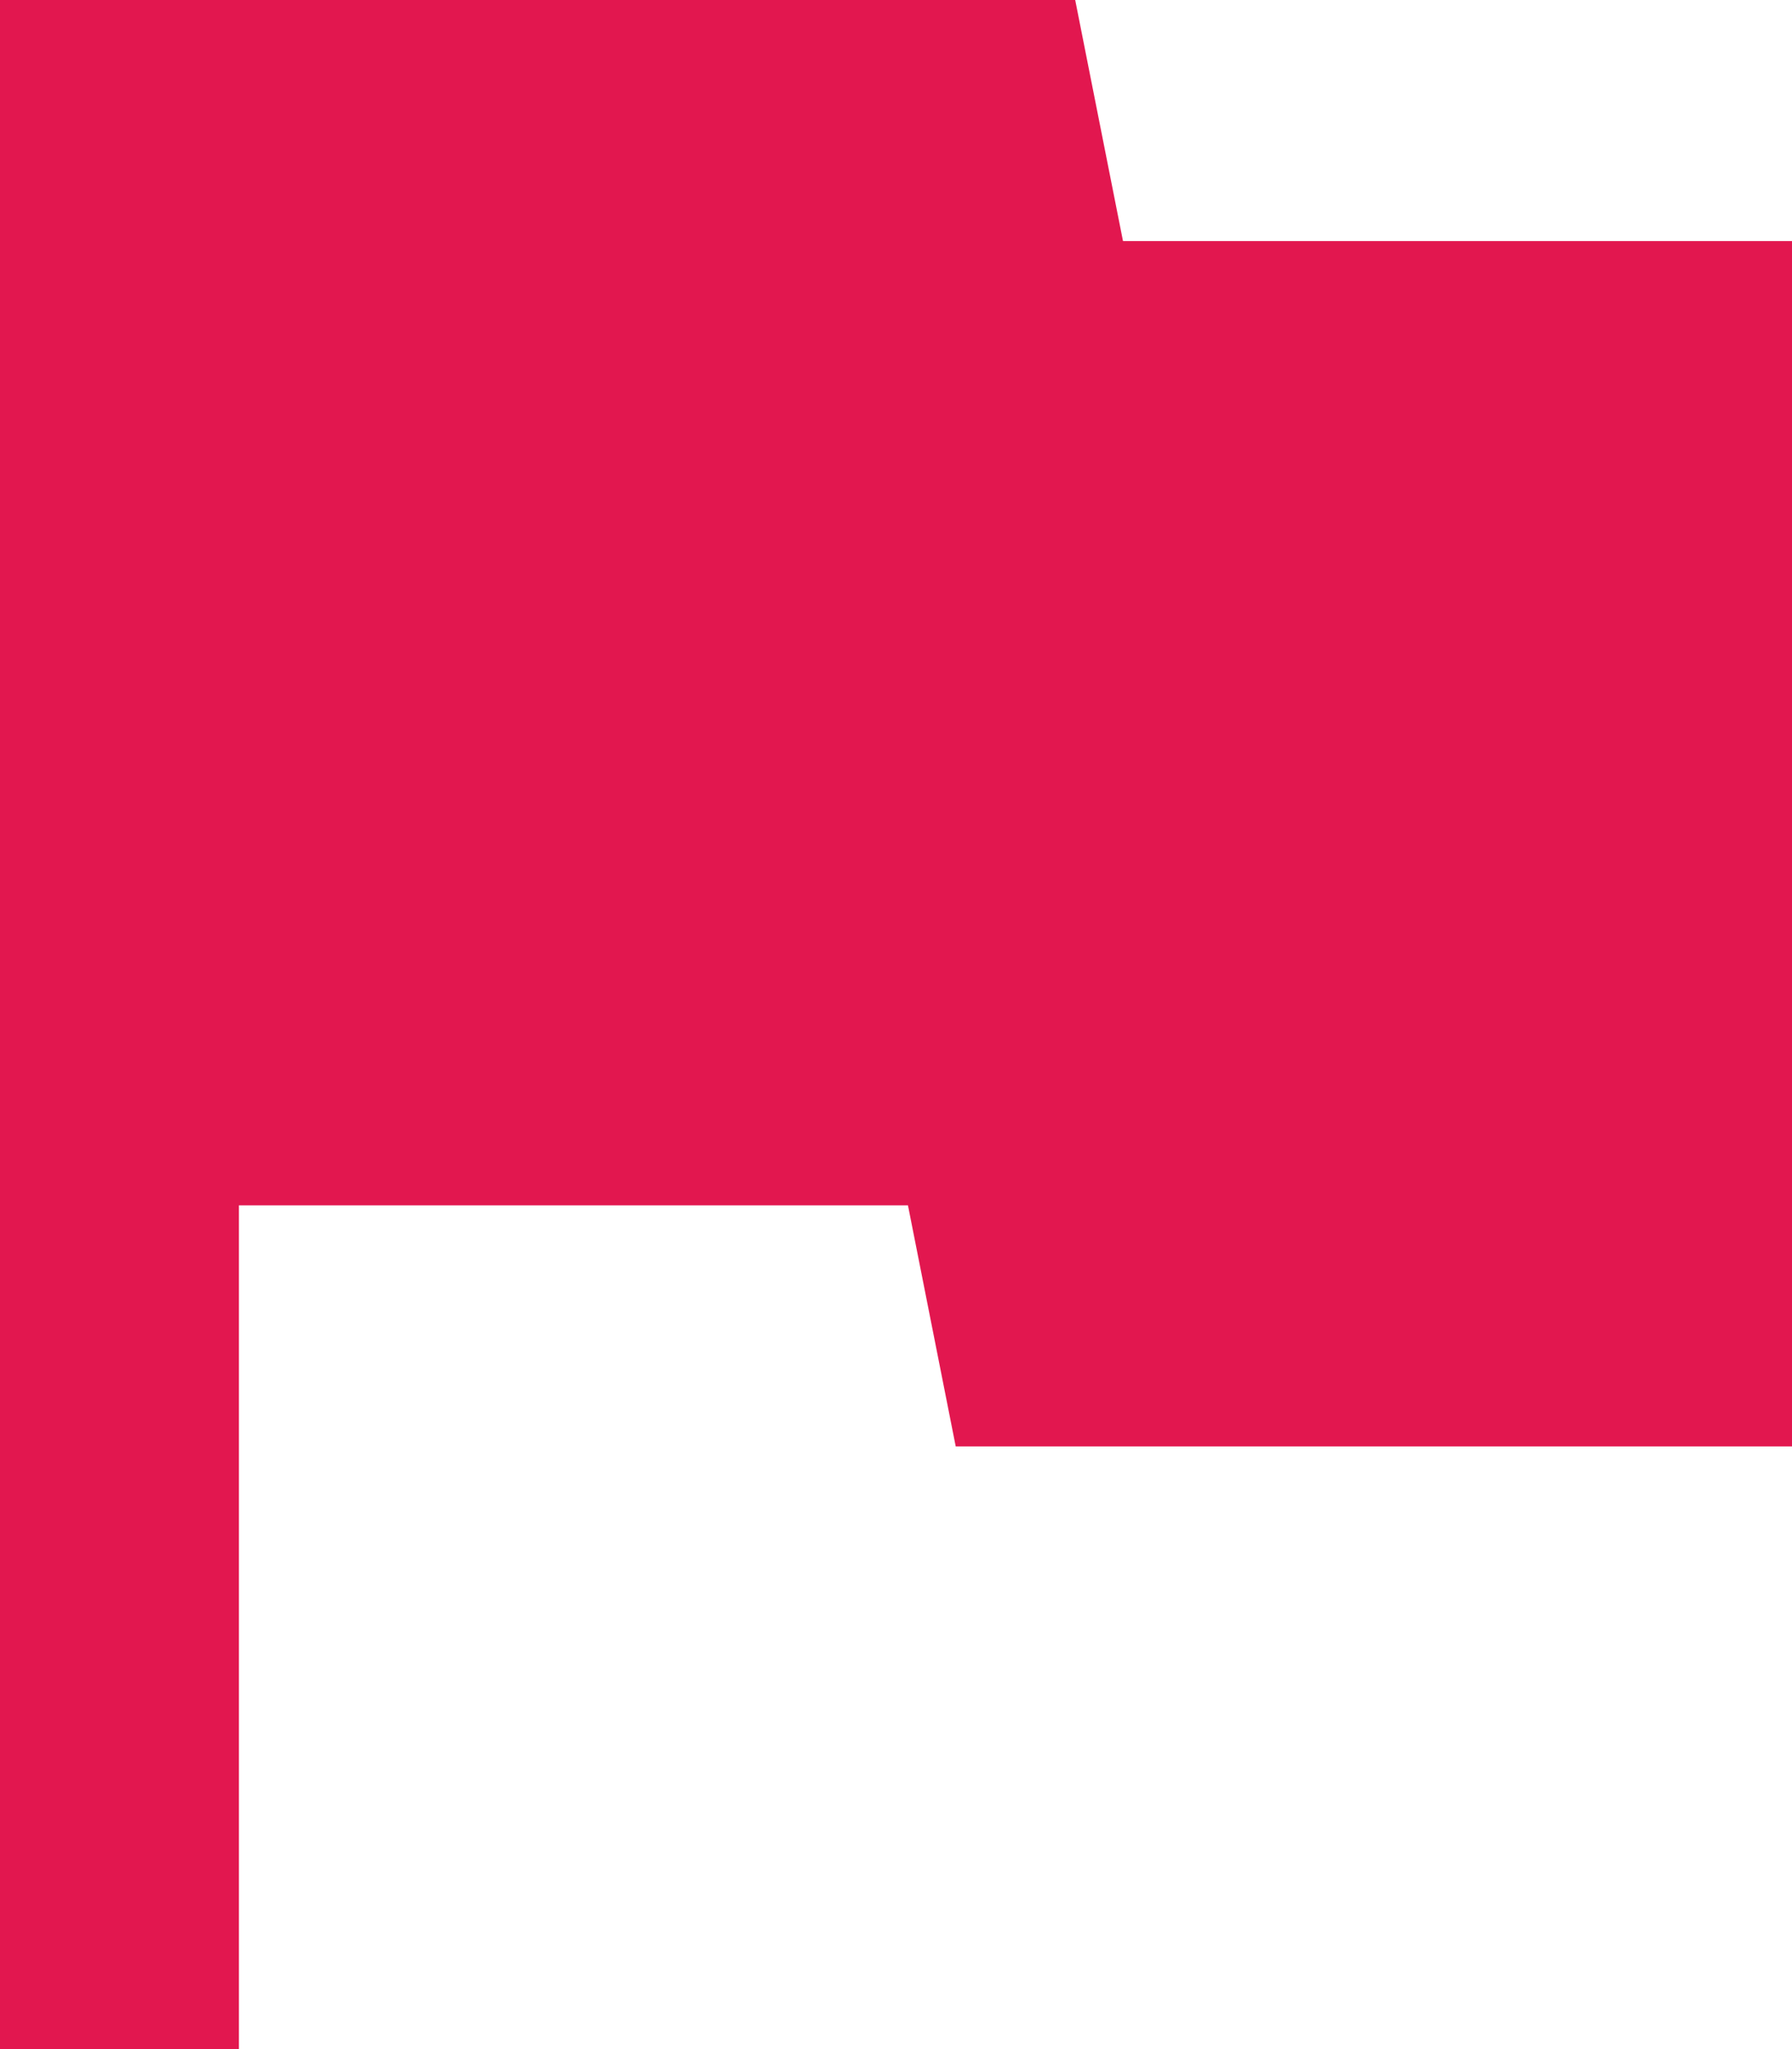
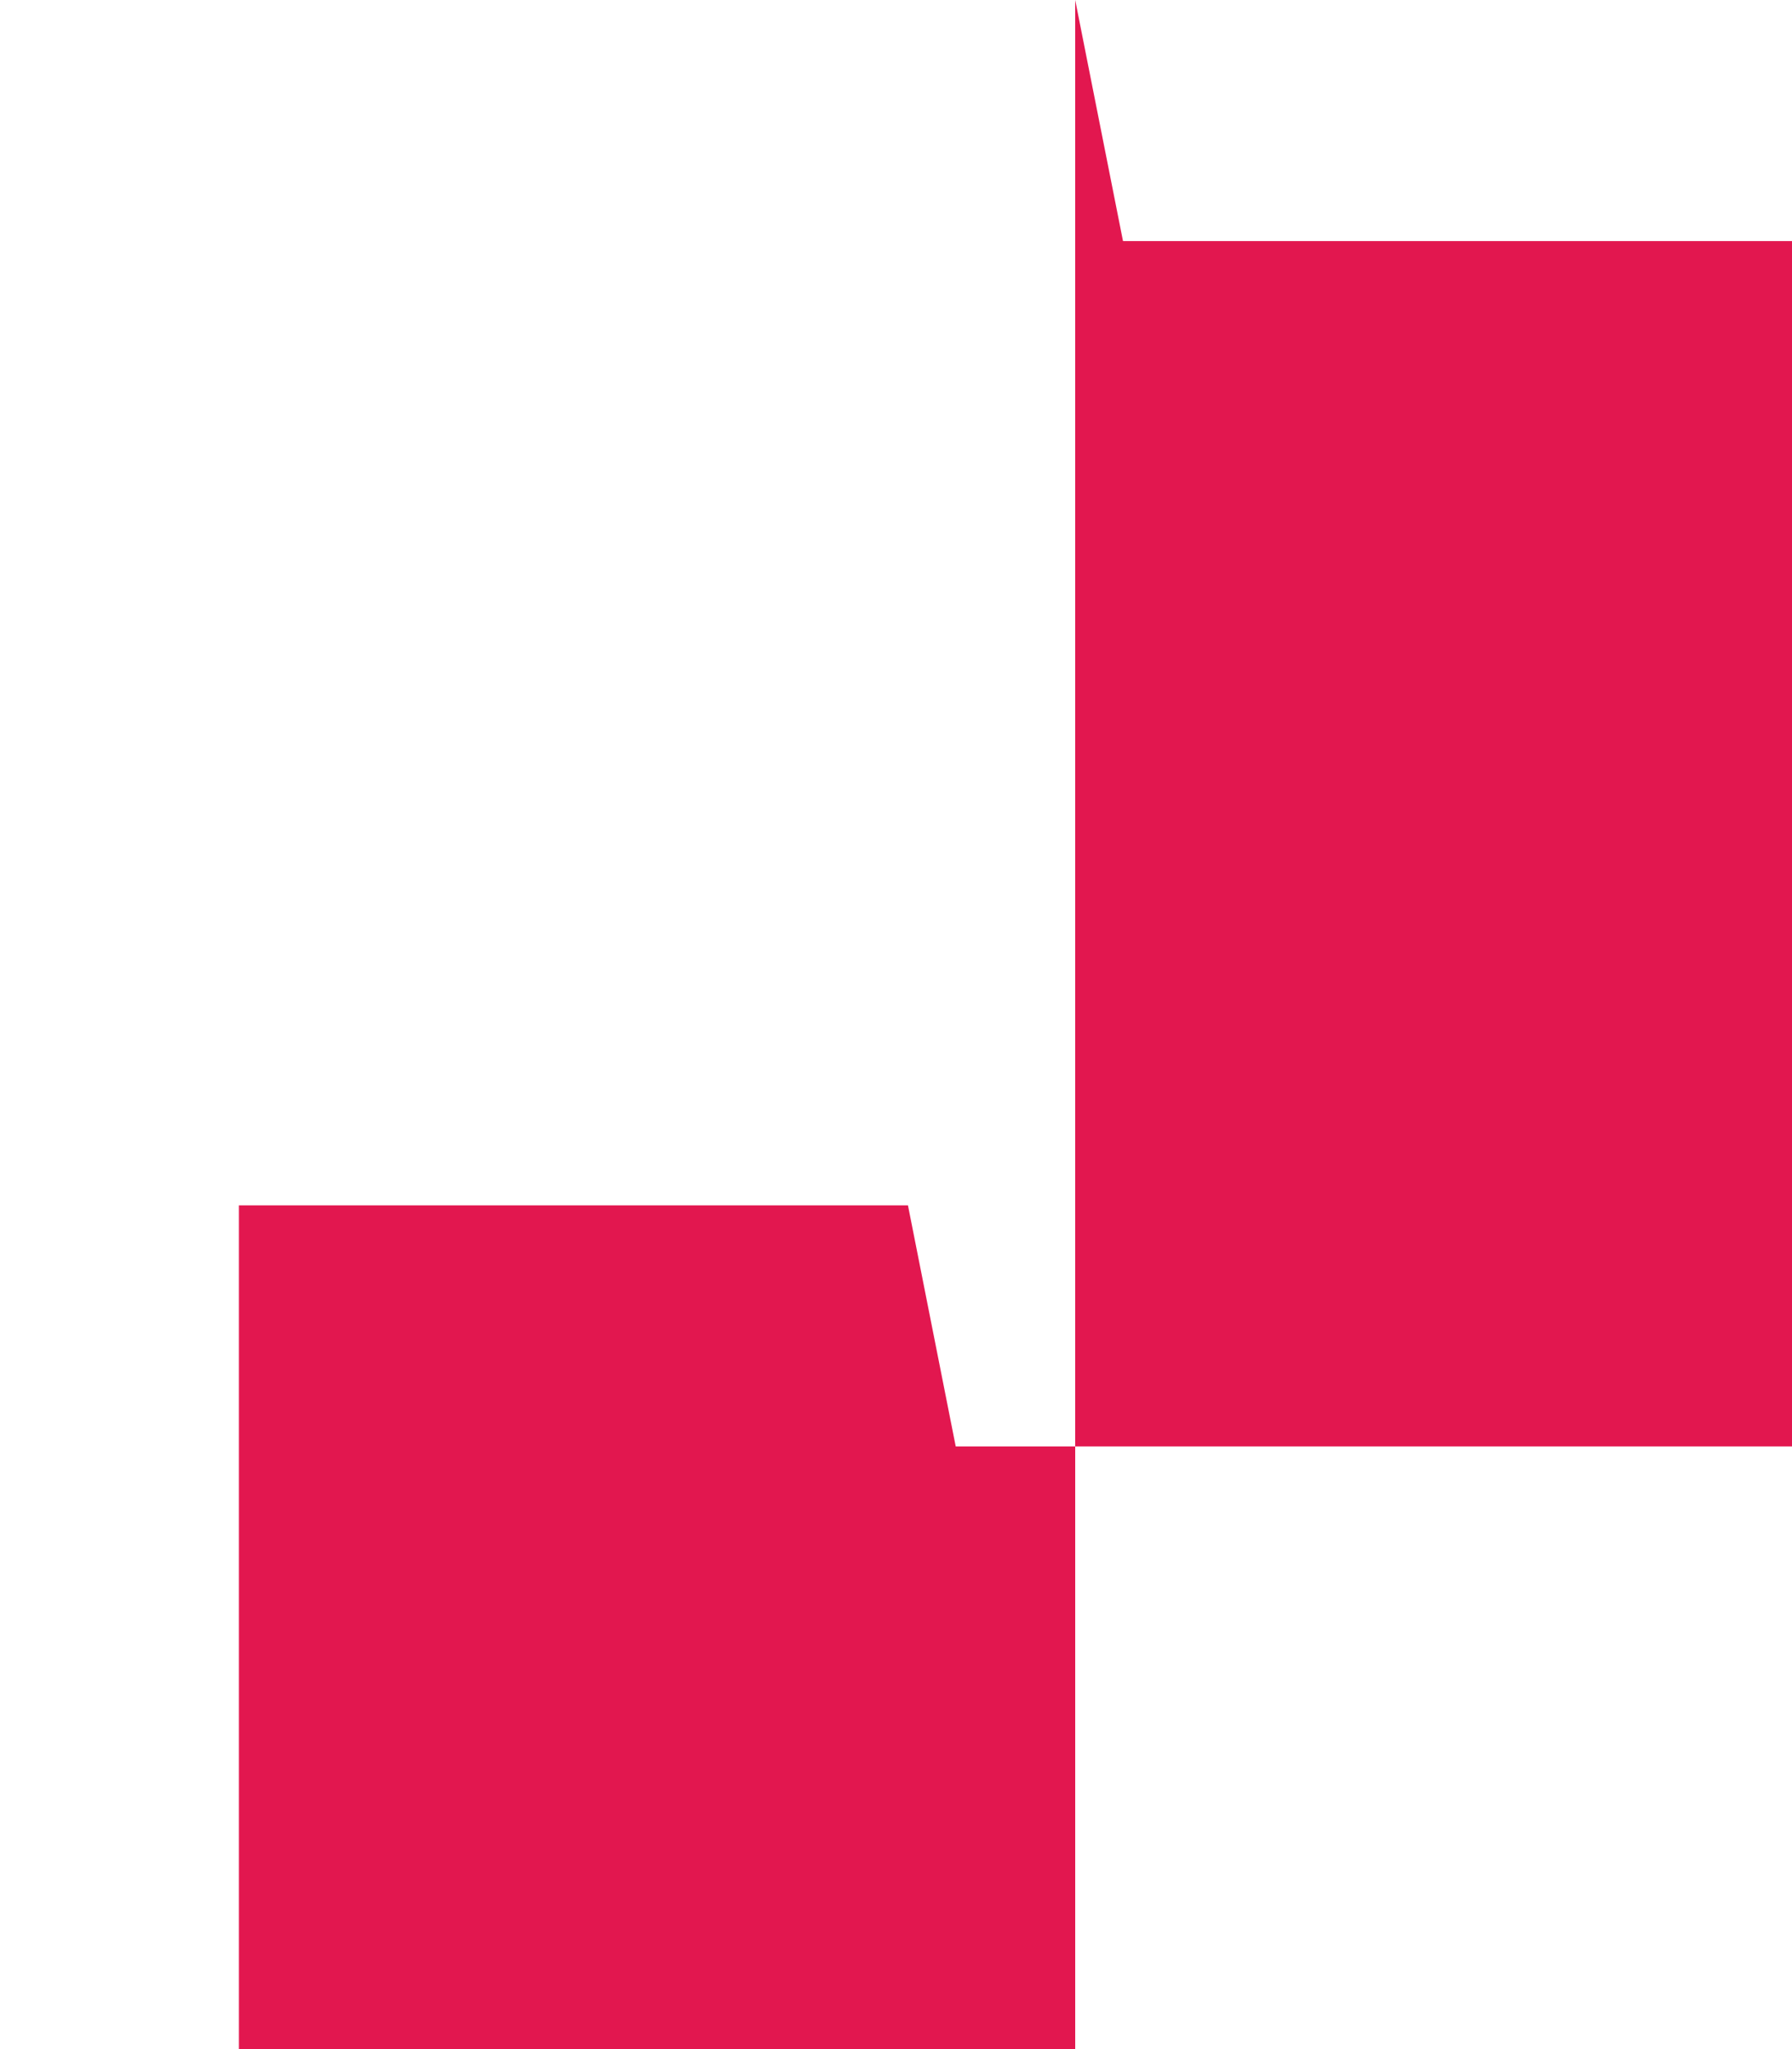
<svg xmlns="http://www.w3.org/2000/svg" width="49" height="56" viewBox="0 0 49 56" fill="none">
-   <path d="M30.707 6.588L29.4 0H0V56H6.533V32.941H24.827L26.133 39.529H49V6.588H30.707Z" fill="#E2174F" />
+   <path d="M30.707 6.588L29.4 0V56H6.533V32.941H24.827L26.133 39.529H49V6.588H30.707Z" fill="#E2174F" />
</svg>